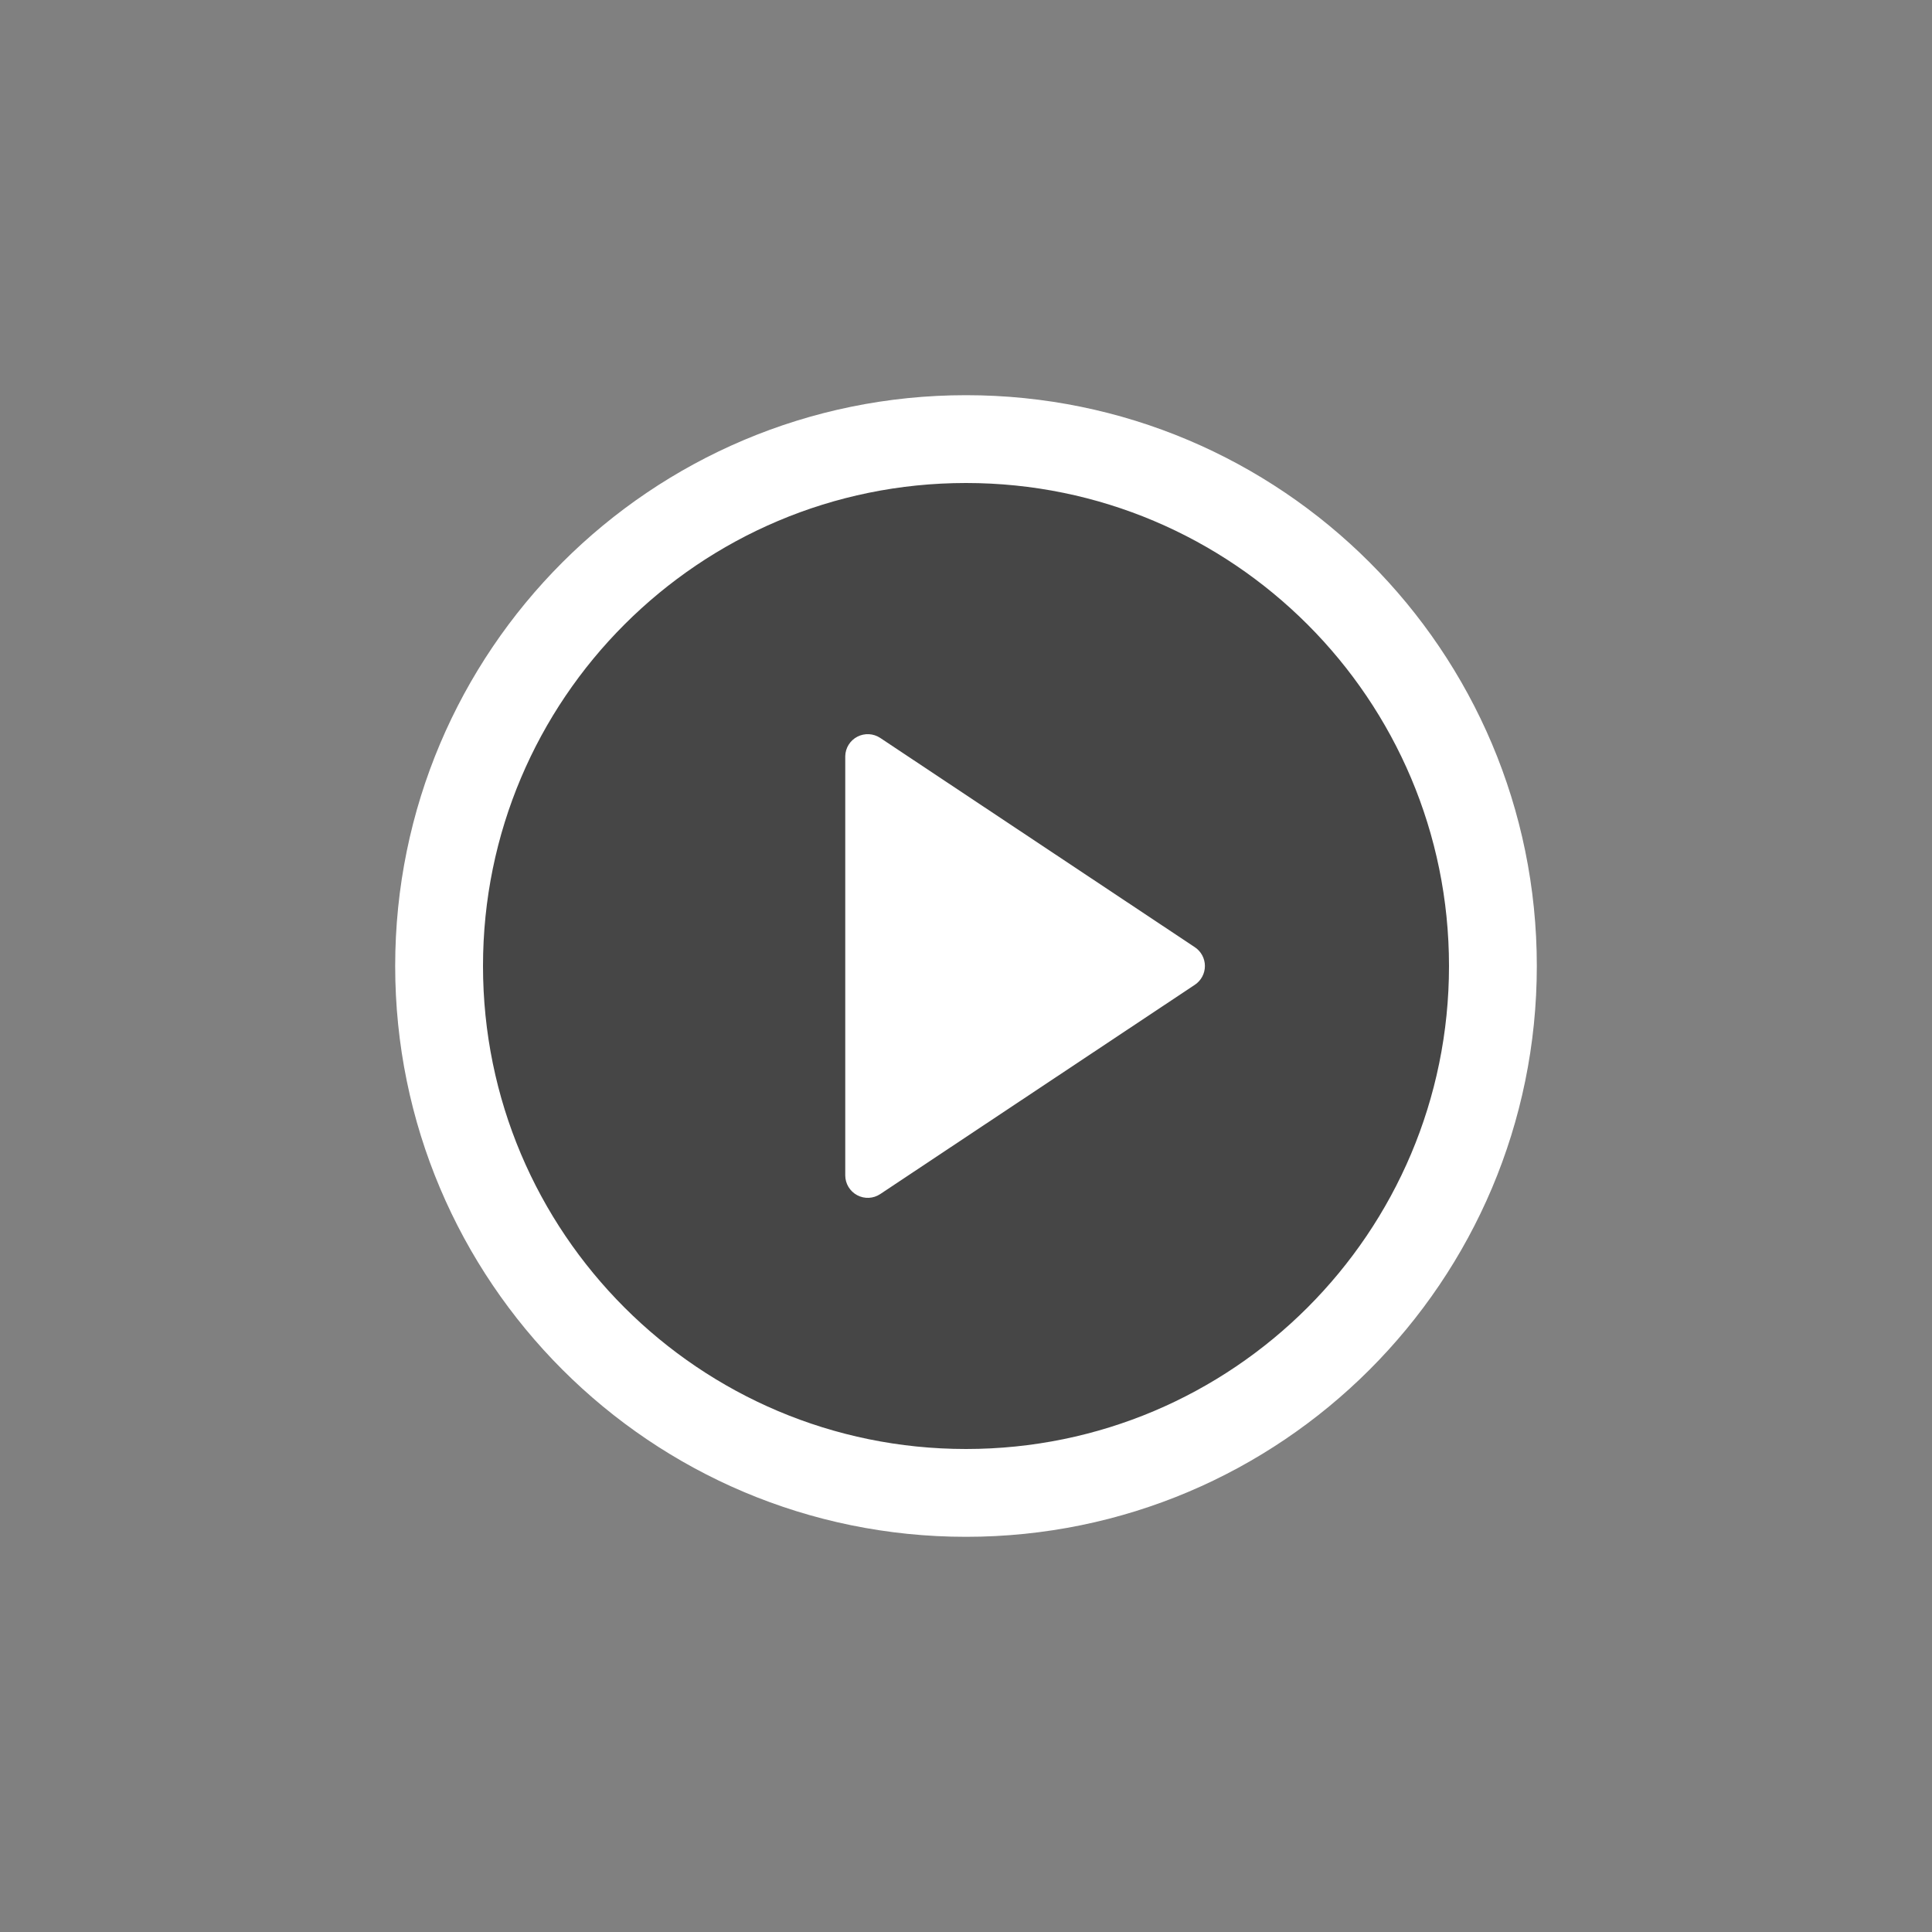
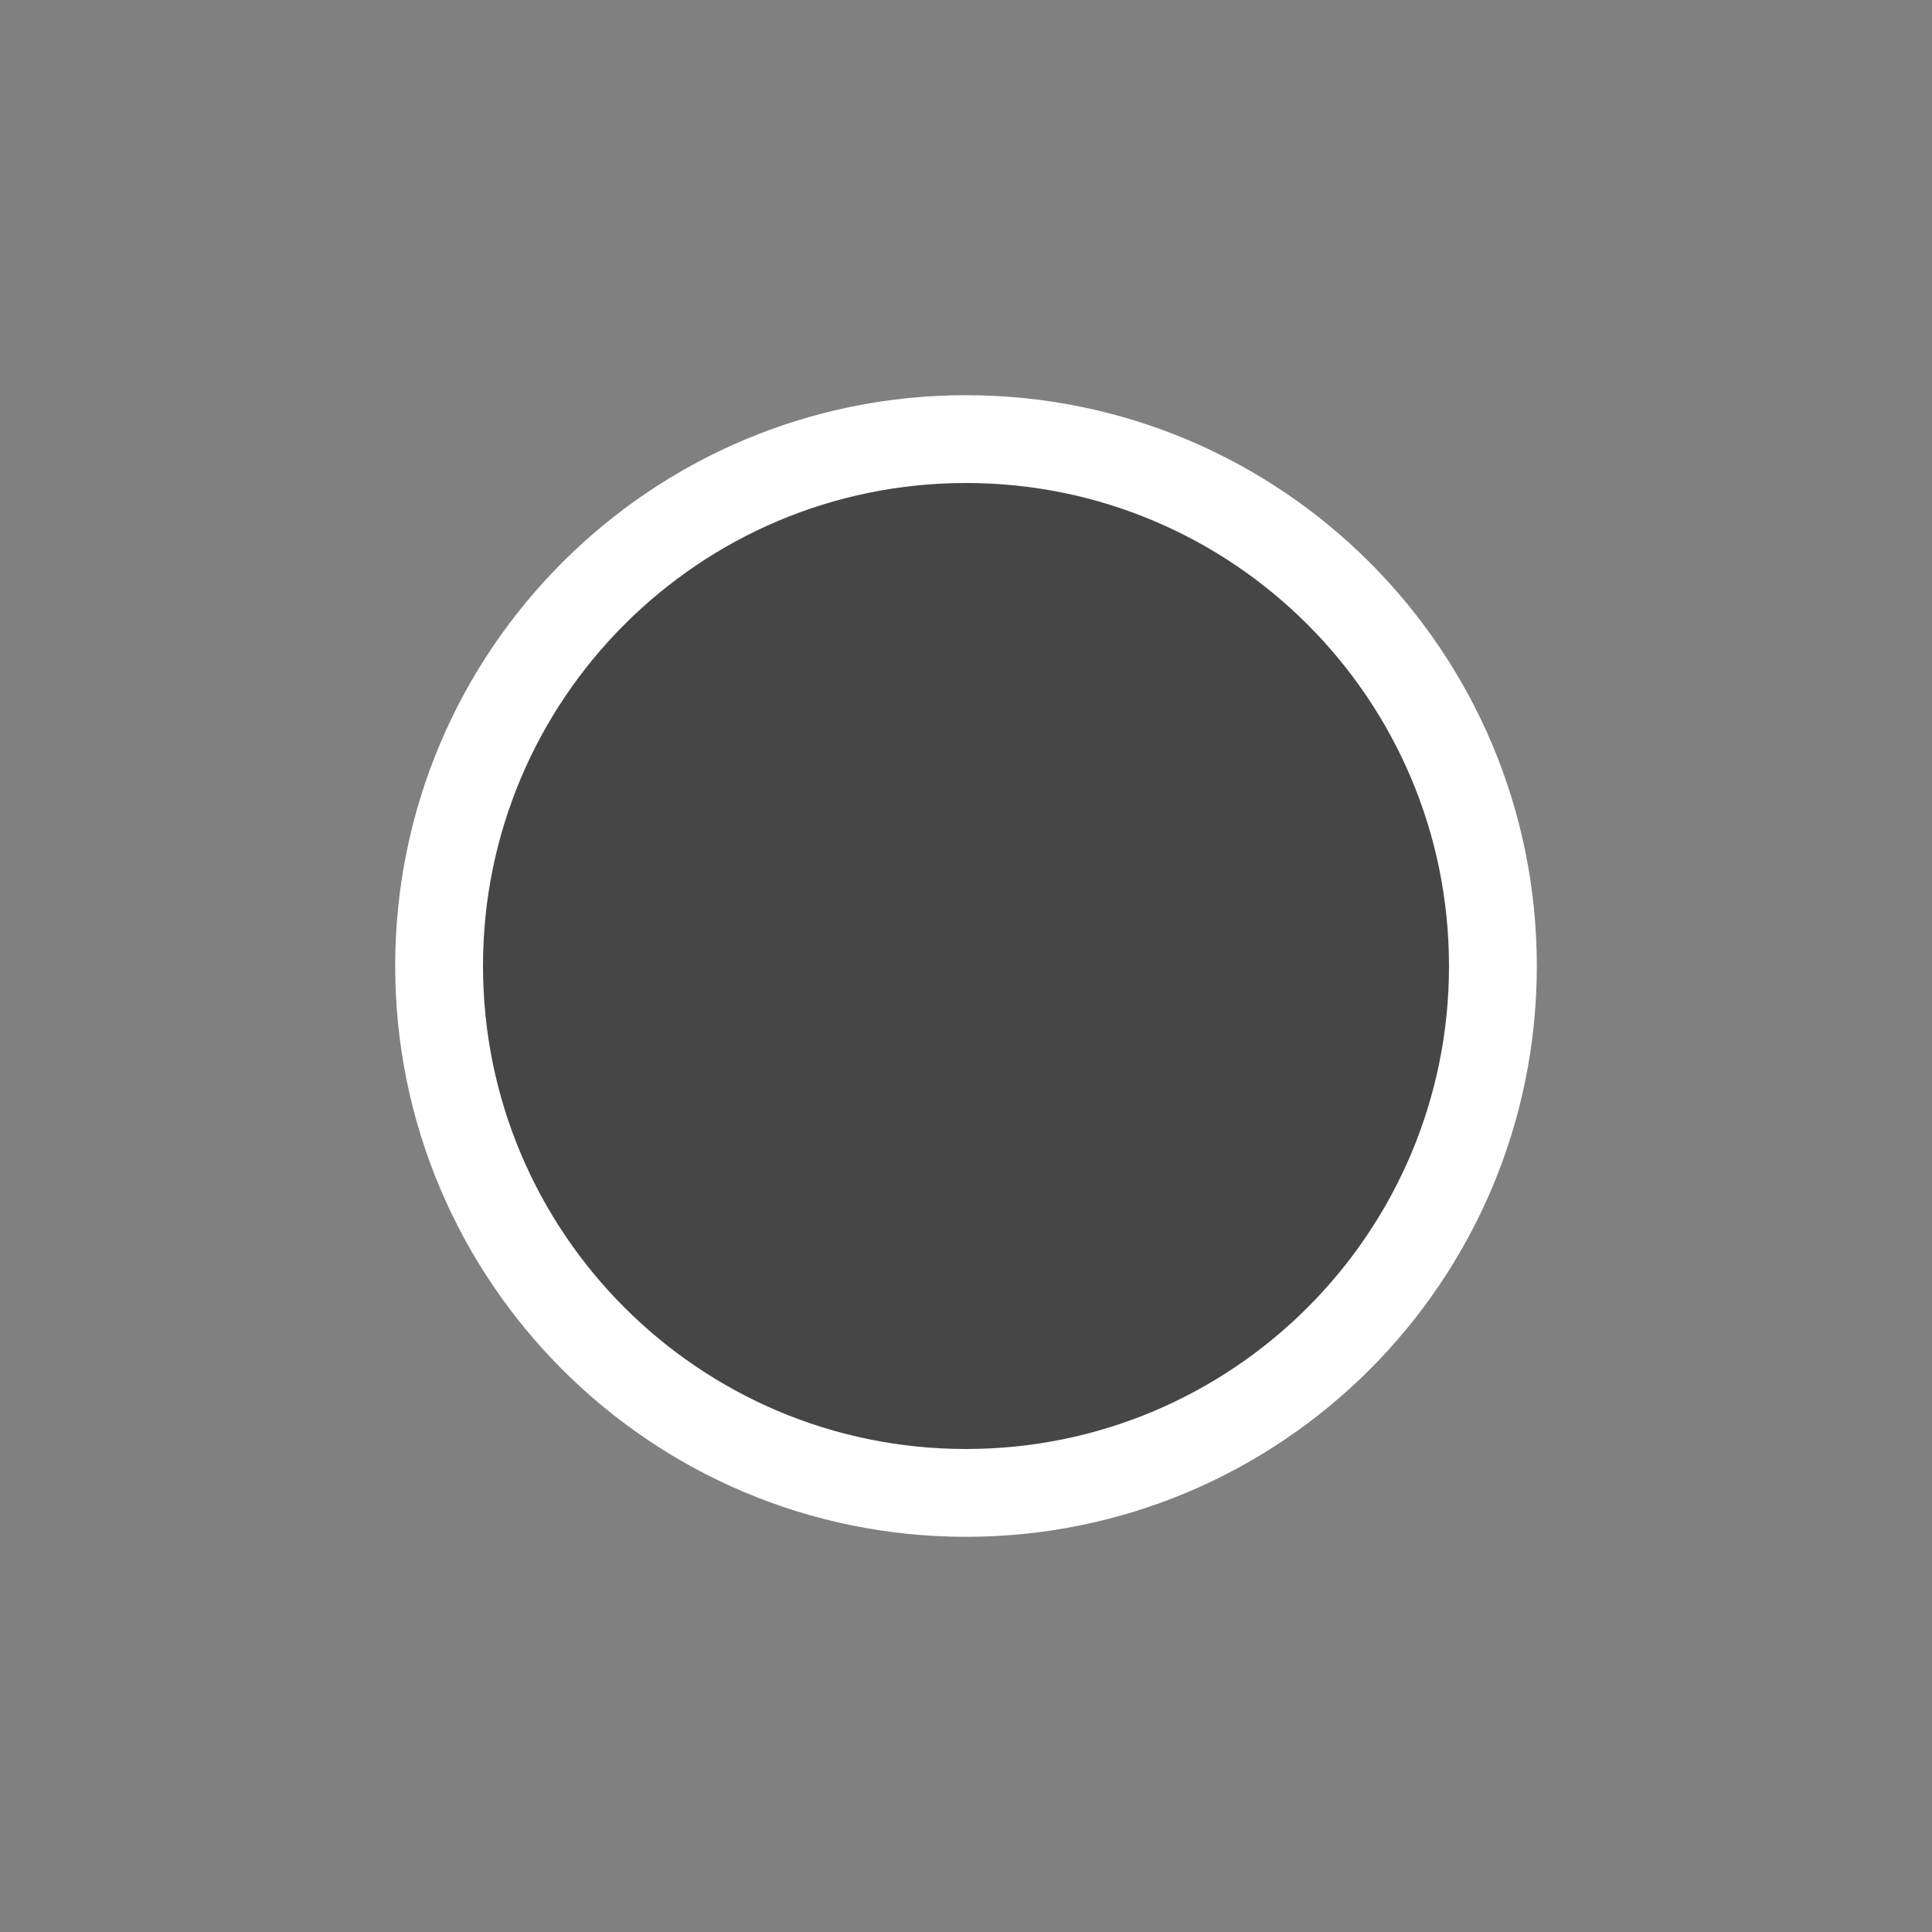
<svg xmlns="http://www.w3.org/2000/svg" width="44" height="44" viewBox="0 0 44 44" fill="none">
  <rect x="0" y="0" width="44" height="44" fill="#808080" stroke="none" />
  <path d="M22 34C28.627 34 34 28.627 34 22C34 15.373 28.627 10 22 10C15.373 10 10 15.373 10 22C10 28.627 15.373 34 22 34Z" fill="black" fill-opacity="0.45" stroke="white" stroke-width="2" />
-   <path d="M20.047 16.806C19.891 16.702 19.691 16.692 19.525 16.778C19.359 16.864 19.254 17.034 19.25 17.221V26.77C19.251 26.958 19.355 27.131 19.522 27.22C19.689 27.309 19.89 27.299 20.047 27.194L27.216 22.425C27.357 22.329 27.441 22.17 27.441 22C27.441 21.83 27.357 21.671 27.216 21.575L20.047 16.806Z" fill="white" />
</svg>